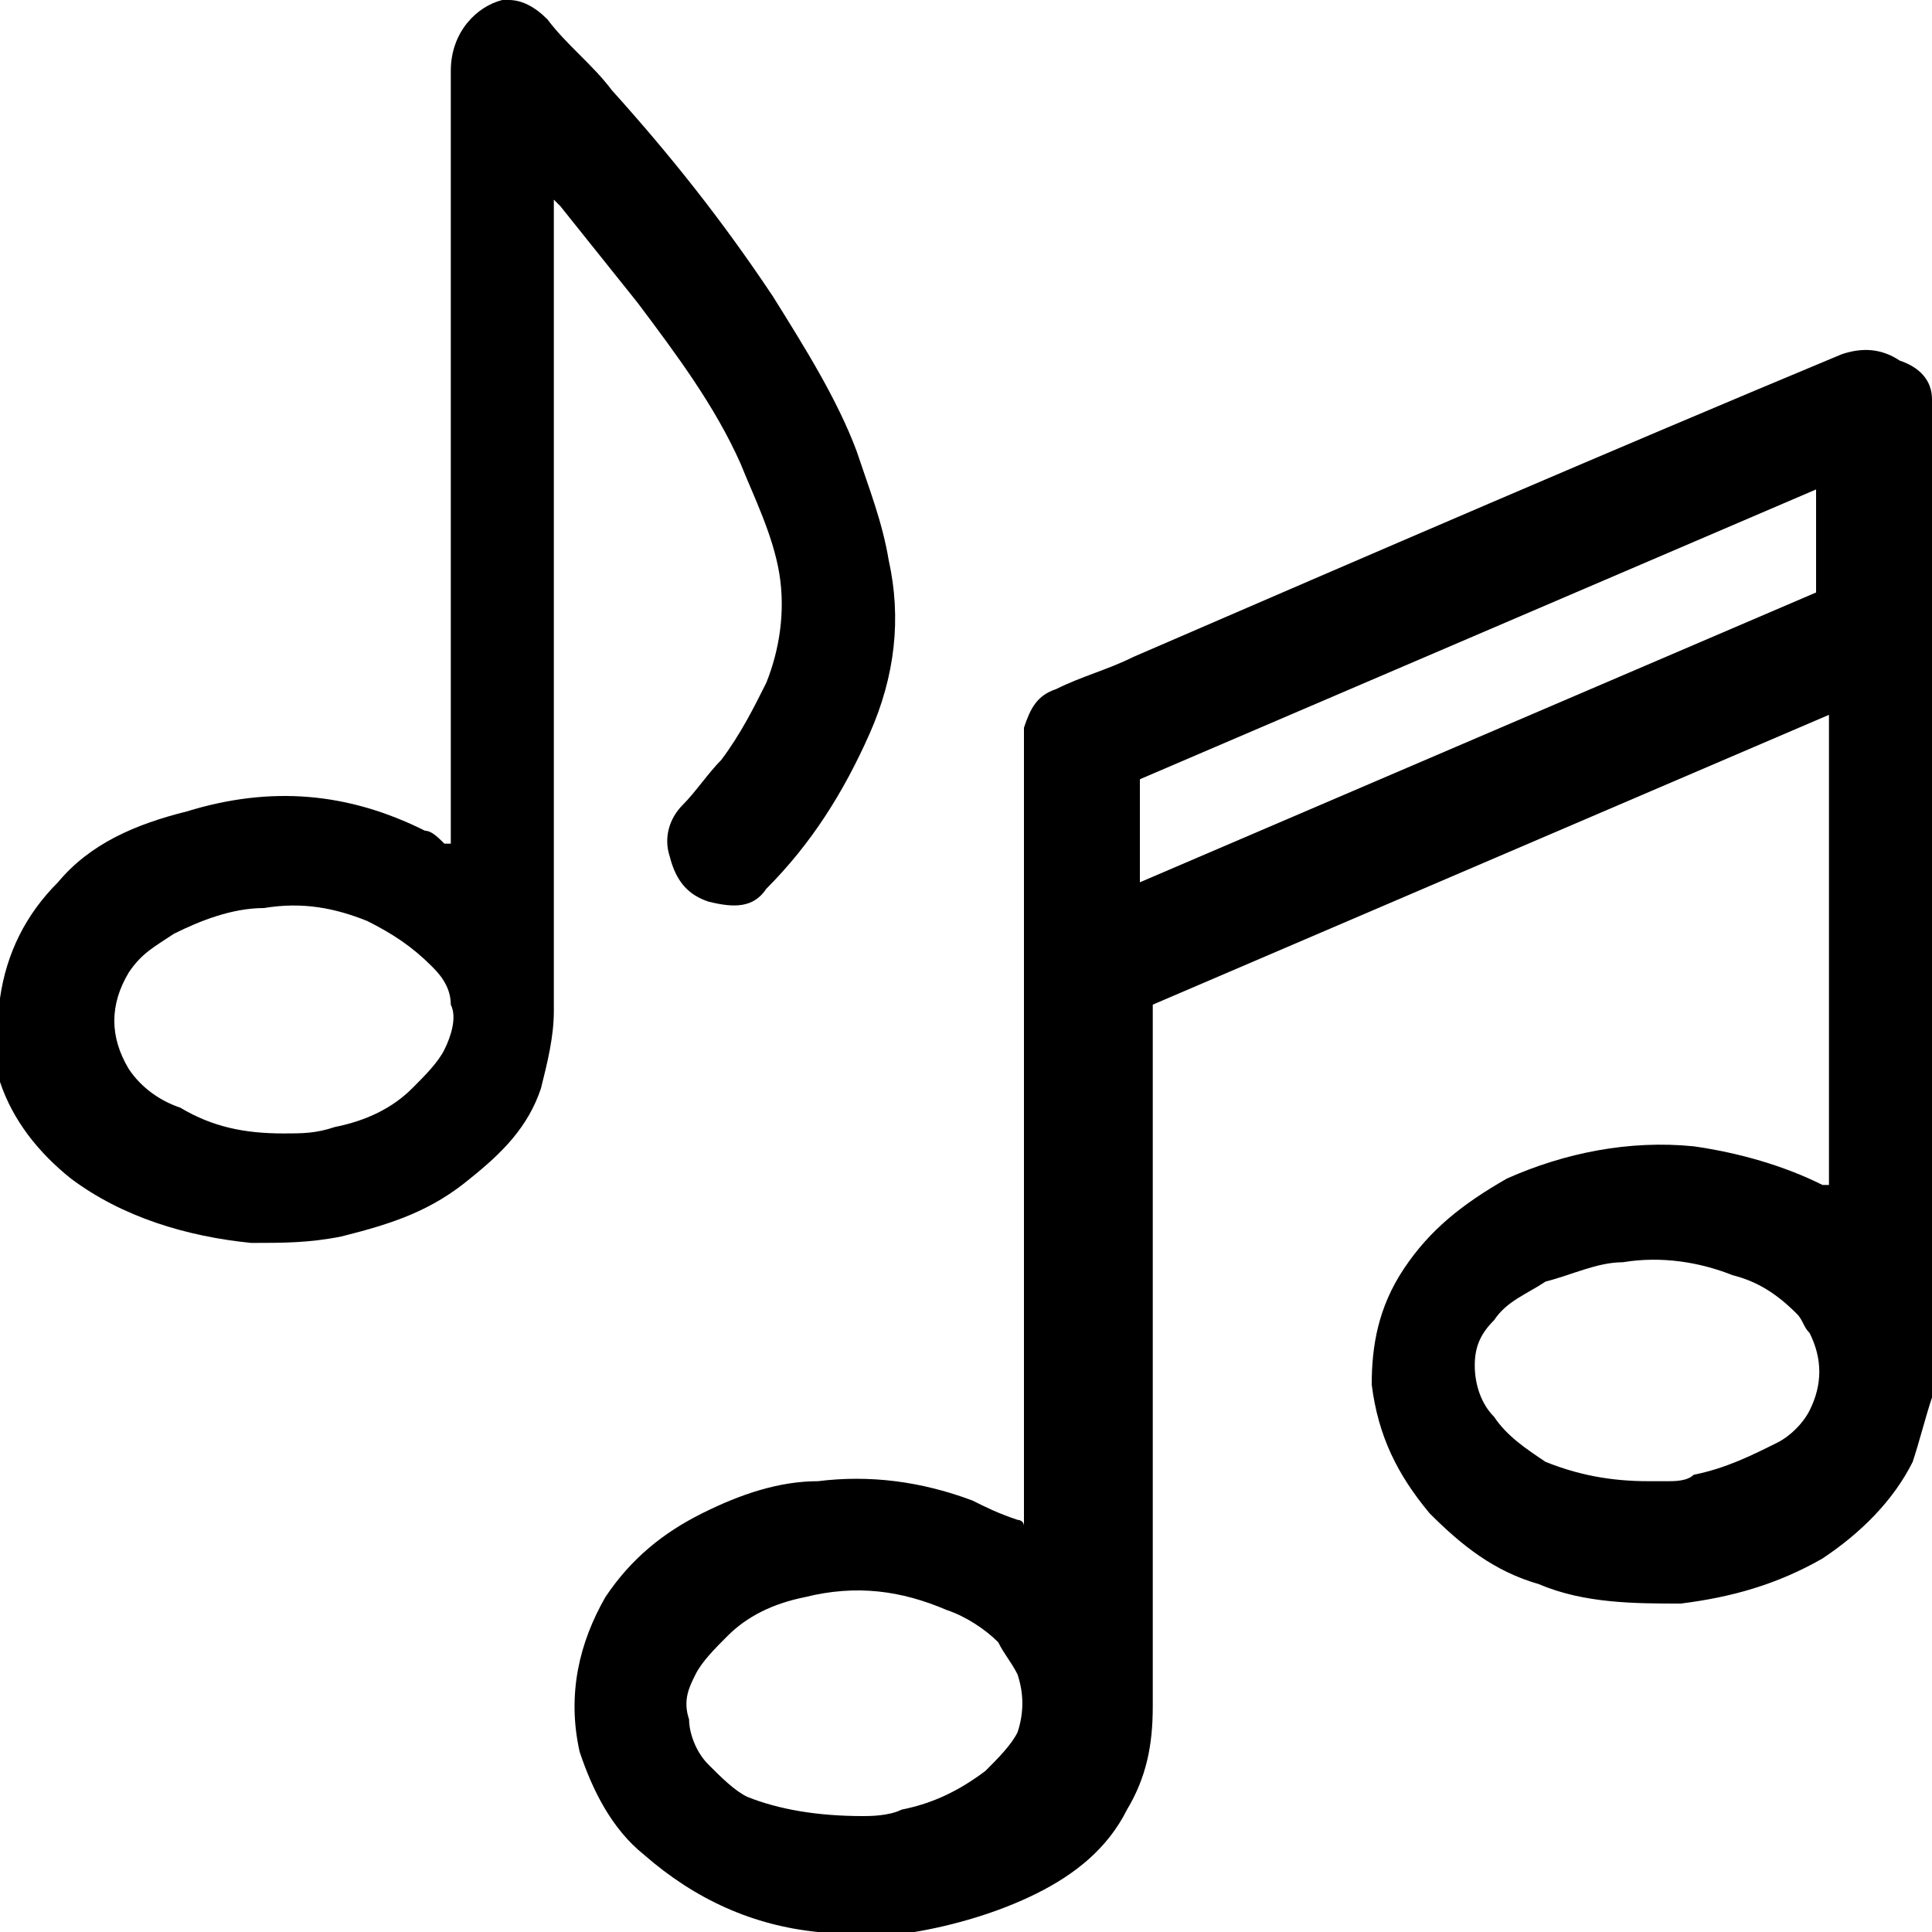
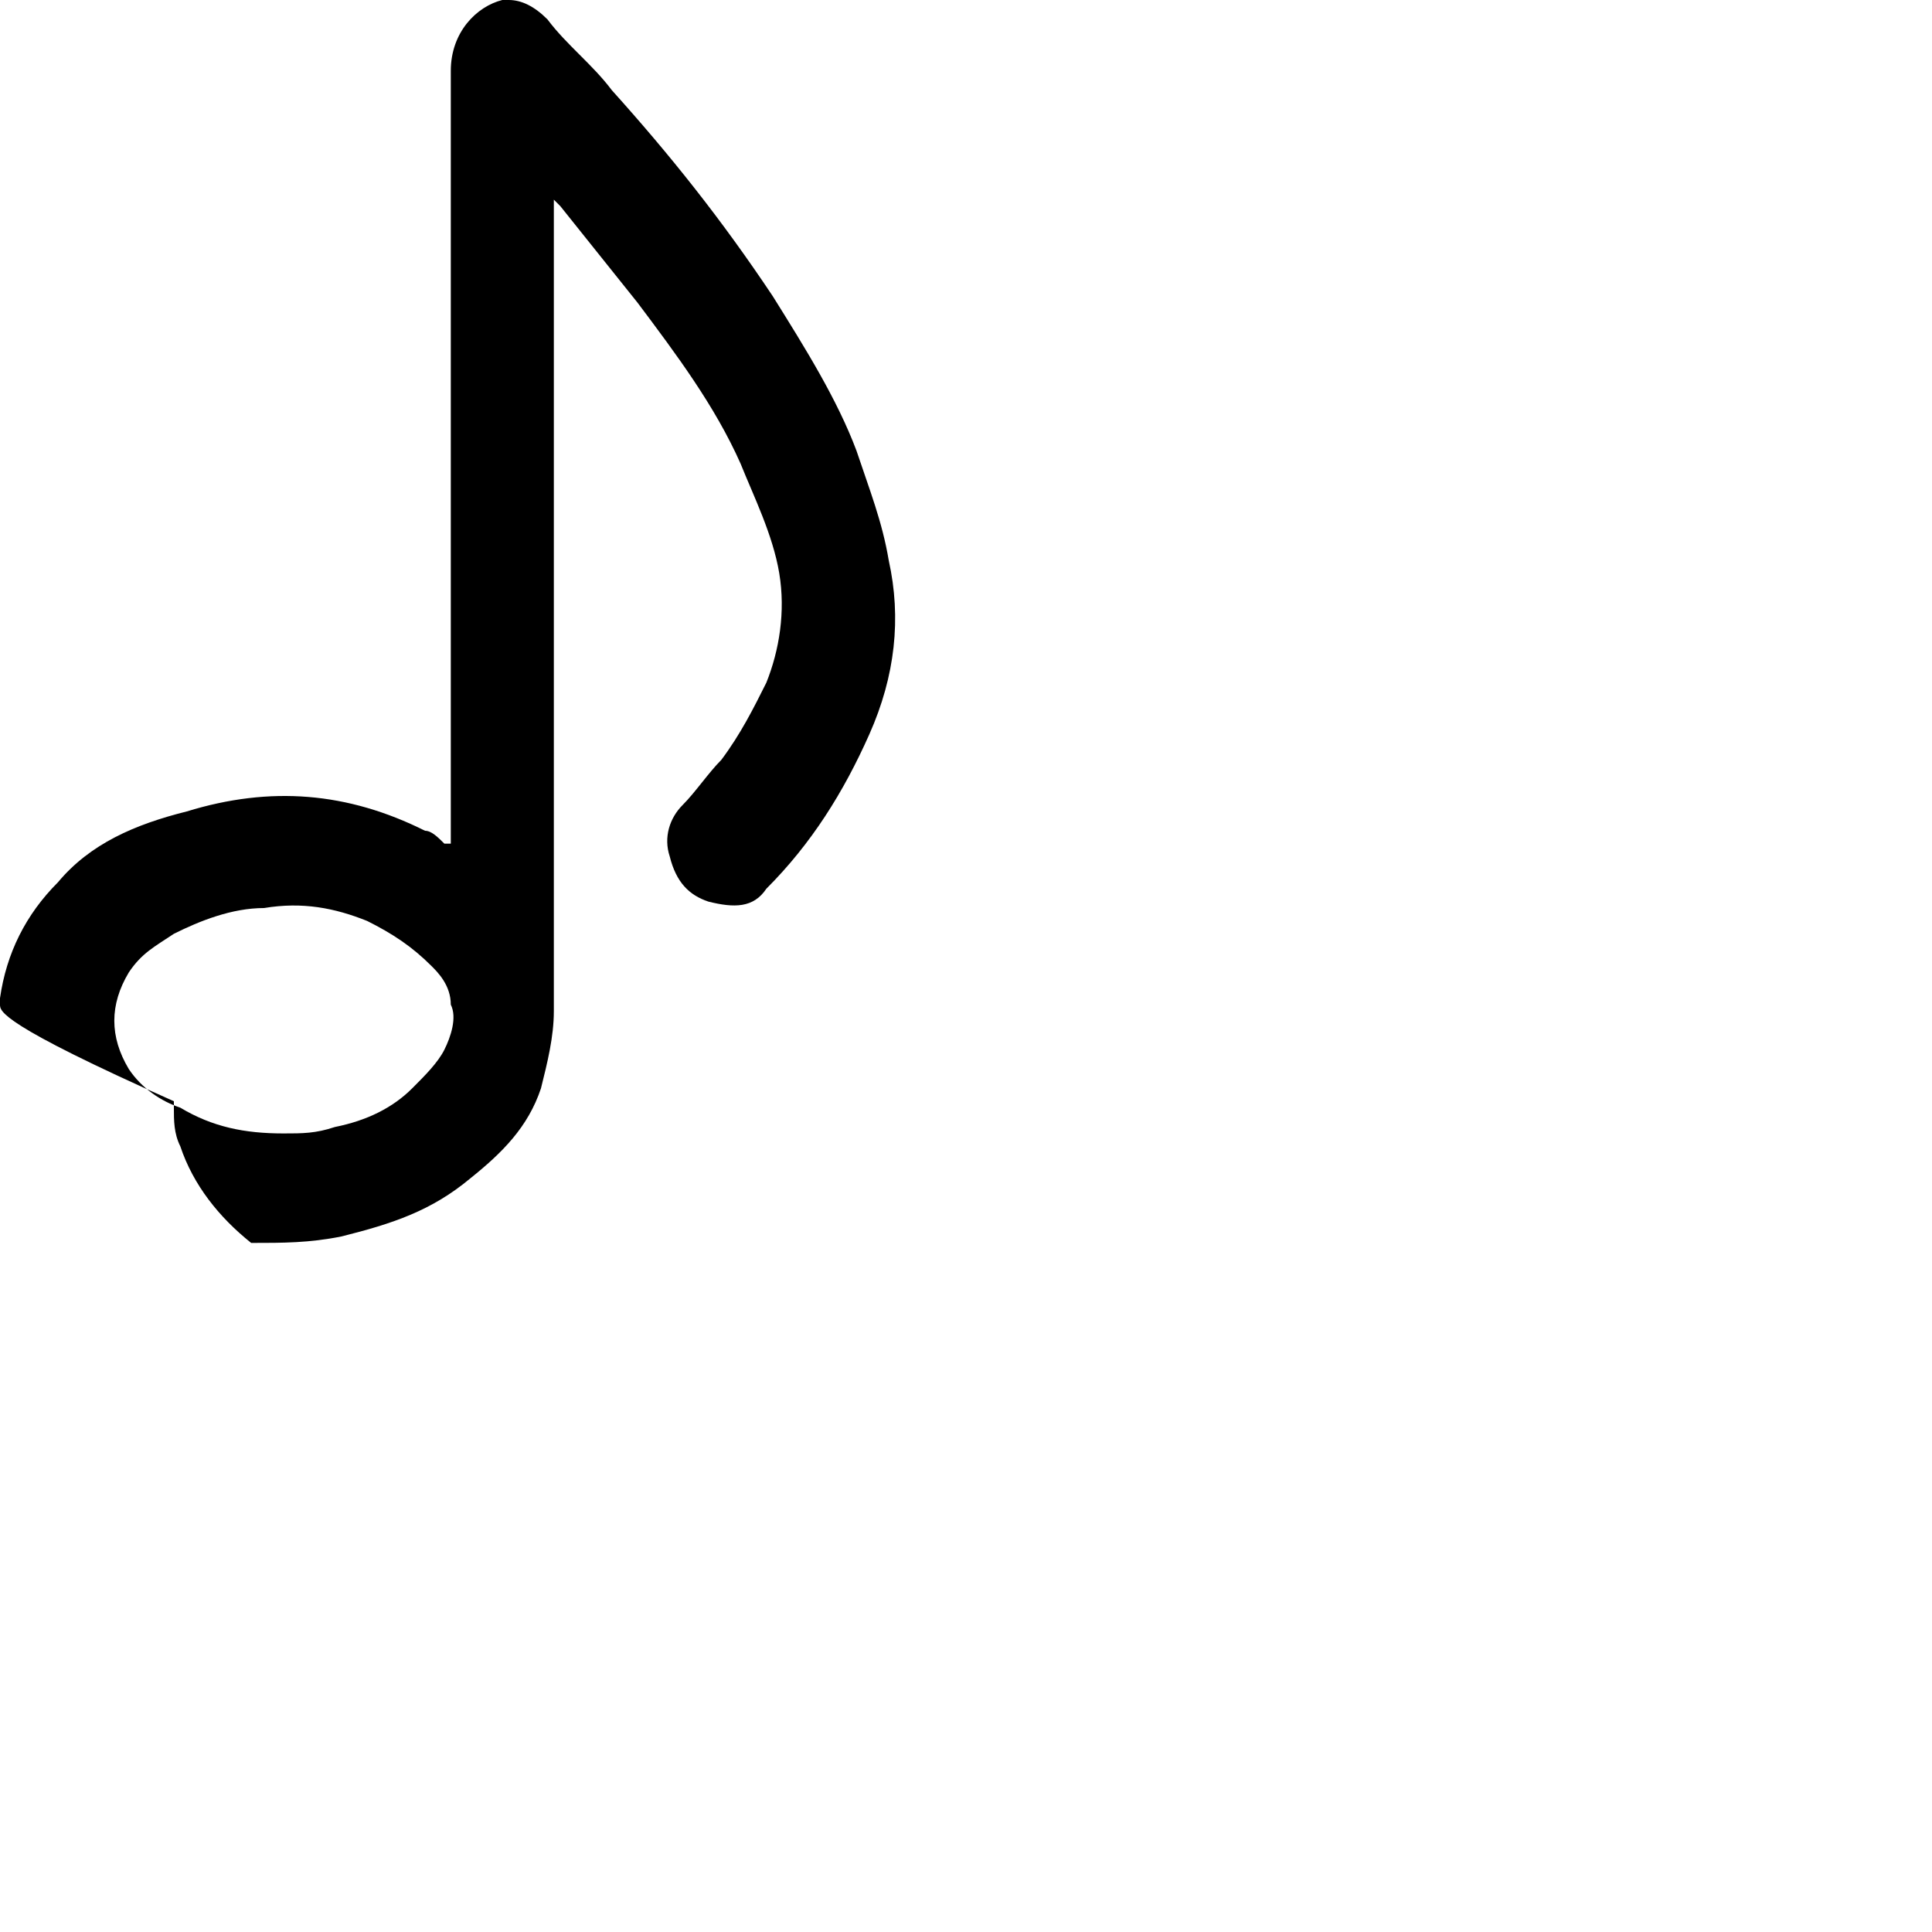
<svg xmlns="http://www.w3.org/2000/svg" version="1.1" id="svg2877" x="0px" y="0px" viewBox="0 0 30 30" style="enable-background:new 0 0 30 30;" xml:space="preserve">
  <g>
    <g>
-       <path d="M13,30c-0.1,0-0.2,0-0.3,0c-1-0.1-1.9-0.5-2.7-1.2c-0.5-0.4-0.8-1-1-1.6c-0.2-0.9,0-1.7,0.4-2.4c0.4-0.6,0.9-1,1.5-1.3    c0.6-0.3,1.2-0.5,1.8-0.5c0.8-0.1,1.6,0,2.4,0.3c0.2,0.1,0.4,0.2,0.7,0.3c0,0,0.1,0,0.1,0.1c0,0,0-0.1,0-0.1c0,0,0-0.1,0-0.1    c0-4,0-7.9,0-11.9c0-0.1,0-0.2,0-0.3c0.1-0.3,0.2-0.5,0.5-0.6c0.4-0.2,0.8-0.3,1.2-0.5c3.7-1.6,7.4-3.2,11-4.7    c0.3-0.1,0.6-0.1,0.9,0.1C29.8,5.7,30,5.9,30,6.2c0,0,0,0,0,0c0,5.1,0,10.1,0,15.2c0,0,0,0.1,0,0.1c0,0.1,0,0.1,0,0.2    c-0.1,0.3-0.2,0.7-0.3,1c-0.3,0.6-0.8,1.1-1.4,1.5c-0.7,0.4-1.4,0.6-2.2,0.7c-0.7,0-1.5,0-2.2-0.3c-0.7-0.2-1.2-0.6-1.7-1.1    c-0.5-0.6-0.8-1.2-0.9-2c0-0.6,0.1-1.2,0.5-1.8c0.4-0.6,0.9-1,1.6-1.4c0.9-0.4,1.9-0.6,2.9-0.5c0.7,0.1,1.4,0.3,2,0.6    c0,0,0,0,0.1,0c0,0,0-0.1,0-0.1c0-2.4,0-4.8,0-7.2c0,0,0,0,0,0c0,0,0,0,0,0c-3.5,1.5-7,3-10.5,4.5c0,0.1,0,0.1,0,0.2    c0,3.6,0,7.1,0,10.7c0,0.6-0.1,1.1-0.4,1.6c-0.3,0.6-0.8,1-1.4,1.3c-0.6,0.3-1.3,0.5-1.9,0.6c-0.1,0-0.2,0-0.3,0    C13.4,30,13.2,30,13,30z M17.7,13.7c3.5-1.5,7-3,10.5-4.5c0-0.2,0-1.5,0-1.6c-3.5,1.5-7,3-10.5,4.5C17.7,12.7,17.7,13.2,17.7,13.7    z M25.6,23c0.1,0,0.2,0,0.3,0c0.1,0,0.3,0,0.4-0.1c0.5-0.1,0.9-0.3,1.3-0.5c0.2-0.1,0.4-0.3,0.5-0.5c0.2-0.4,0.2-0.8,0-1.2    c-0.1-0.1-0.1-0.2-0.2-0.3c-0.3-0.3-0.6-0.5-1-0.6c-0.5-0.2-1.1-0.3-1.7-0.2c-0.4,0-0.8,0.2-1.2,0.3c-0.3,0.2-0.6,0.3-0.8,0.6    c-0.2,0.2-0.3,0.4-0.3,0.7c0,0.3,0.1,0.6,0.3,0.8c0.2,0.3,0.5,0.5,0.8,0.7C24.5,22.9,25,23,25.6,23z M13.4,28.2    c0.1,0,0.4,0,0.6-0.1c0.5-0.1,0.9-0.3,1.3-0.6c0.2-0.2,0.4-0.4,0.5-0.6c0.1-0.3,0.1-0.6,0-0.9c-0.1-0.2-0.2-0.3-0.3-0.5    c-0.2-0.2-0.5-0.4-0.8-0.5c-0.7-0.3-1.4-0.4-2.2-0.2c-0.5,0.1-0.9,0.3-1.2,0.6c-0.2,0.2-0.4,0.4-0.5,0.6c-0.1,0.2-0.2,0.4-0.1,0.7    c0,0.2,0.1,0.5,0.3,0.7c0.2,0.2,0.4,0.4,0.6,0.5C12.1,28.1,12.7,28.2,13.4,28.2z" />
-       <path d="M0,15.6c0,0,0-0.1,0-0.1c0.1-0.7,0.4-1.3,0.9-1.8c0.5-0.6,1.2-0.9,2-1.1c1.3-0.4,2.5-0.3,3.7,0.3c0.1,0,0.2,0.1,0.3,0.2    c0,0,0,0,0.1,0c0-0.1,0-0.1,0-0.1c0-4,0-8,0-11.9C7,0.5,7.4,0.1,7.8,0c0,0,0,0,0,0c0,0,0.1,0,0.1,0c0,0,0,0,0,0    c0.2,0,0.4,0.1,0.6,0.3c0.3,0.4,0.7,0.7,1,1.1c0.9,1,1.7,2,2.5,3.2c0.5,0.8,1,1.6,1.3,2.4c0.2,0.6,0.4,1.1,0.5,1.7    c0.2,0.9,0.1,1.8-0.3,2.7c-0.4,0.9-0.9,1.7-1.6,2.4c-0.2,0.3-0.5,0.3-0.9,0.2c-0.3-0.1-0.5-0.3-0.6-0.7c-0.1-0.3,0-0.6,0.2-0.8    c0.2-0.2,0.4-0.5,0.6-0.7c0.3-0.4,0.5-0.8,0.7-1.2c0.2-0.5,0.3-1.1,0.2-1.7c-0.1-0.6-0.4-1.2-0.6-1.7c-0.4-0.9-1-1.7-1.6-2.5    c-0.4-0.5-0.8-1-1.2-1.5c0,0,0,0-0.1-0.1c0,0,0,0,0,0.1c0,0,0,0,0,0.1c0,4.1,0,8.3,0,12.4c0,0.4-0.1,0.8-0.2,1.2    c-0.2,0.6-0.6,1-1.1,1.4c-0.6,0.5-1.2,0.7-2,0.9c-0.5,0.1-0.9,0.1-1.4,0.1c-1-0.1-2-0.4-2.8-1c-0.5-0.4-0.9-0.9-1.1-1.5    c-0.1-0.2-0.1-0.4-0.1-0.6c0,0,0-0.1,0-0.1C0,15.9,0,15.7,0,15.6z M4.4,17.6c0.3,0,0.5,0,0.8-0.1c0.5-0.1,0.9-0.3,1.2-0.6    c0.2-0.2,0.4-0.4,0.5-0.6C7,16.1,7.1,15.8,7,15.6C7,15.3,6.8,15.1,6.7,15c-0.3-0.3-0.6-0.5-1-0.7c-0.5-0.2-1-0.3-1.6-0.2    c-0.5,0-1,0.2-1.4,0.4c-0.3,0.2-0.5,0.3-0.7,0.6c-0.3,0.5-0.3,1,0,1.5c0.2,0.3,0.5,0.5,0.8,0.6C3.3,17.5,3.8,17.6,4.4,17.6z" />
+       <path d="M0,15.6c0,0,0-0.1,0-0.1c0.1-0.7,0.4-1.3,0.9-1.8c0.5-0.6,1.2-0.9,2-1.1c1.3-0.4,2.5-0.3,3.7,0.3c0.1,0,0.2,0.1,0.3,0.2    c0,0,0,0,0.1,0c0-0.1,0-0.1,0-0.1c0-4,0-8,0-11.9C7,0.5,7.4,0.1,7.8,0c0,0,0,0,0,0c0,0,0.1,0,0.1,0c0,0,0,0,0,0    c0.2,0,0.4,0.1,0.6,0.3c0.3,0.4,0.7,0.7,1,1.1c0.9,1,1.7,2,2.5,3.2c0.5,0.8,1,1.6,1.3,2.4c0.2,0.6,0.4,1.1,0.5,1.7    c0.2,0.9,0.1,1.8-0.3,2.7c-0.4,0.9-0.9,1.7-1.6,2.4c-0.2,0.3-0.5,0.3-0.9,0.2c-0.3-0.1-0.5-0.3-0.6-0.7c-0.1-0.3,0-0.6,0.2-0.8    c0.2-0.2,0.4-0.5,0.6-0.7c0.3-0.4,0.5-0.8,0.7-1.2c0.2-0.5,0.3-1.1,0.2-1.7c-0.1-0.6-0.4-1.2-0.6-1.7c-0.4-0.9-1-1.7-1.6-2.5    c-0.4-0.5-0.8-1-1.2-1.5c0,0,0,0-0.1-0.1c0,0,0,0,0,0.1c0,0,0,0,0,0.1c0,4.1,0,8.3,0,12.4c0,0.4-0.1,0.8-0.2,1.2    c-0.2,0.6-0.6,1-1.1,1.4c-0.6,0.5-1.2,0.7-2,0.9c-0.5,0.1-0.9,0.1-1.4,0.1c-0.5-0.4-0.9-0.9-1.1-1.5    c-0.1-0.2-0.1-0.4-0.1-0.6c0,0,0-0.1,0-0.1C0,15.9,0,15.7,0,15.6z M4.4,17.6c0.3,0,0.5,0,0.8-0.1c0.5-0.1,0.9-0.3,1.2-0.6    c0.2-0.2,0.4-0.4,0.5-0.6C7,16.1,7.1,15.8,7,15.6C7,15.3,6.8,15.1,6.7,15c-0.3-0.3-0.6-0.5-1-0.7c-0.5-0.2-1-0.3-1.6-0.2    c-0.5,0-1,0.2-1.4,0.4c-0.3,0.2-0.5,0.3-0.7,0.6c-0.3,0.5-0.3,1,0,1.5c0.2,0.3,0.5,0.5,0.8,0.6C3.3,17.5,3.8,17.6,4.4,17.6z" />
    </g>
  </g>
</svg>